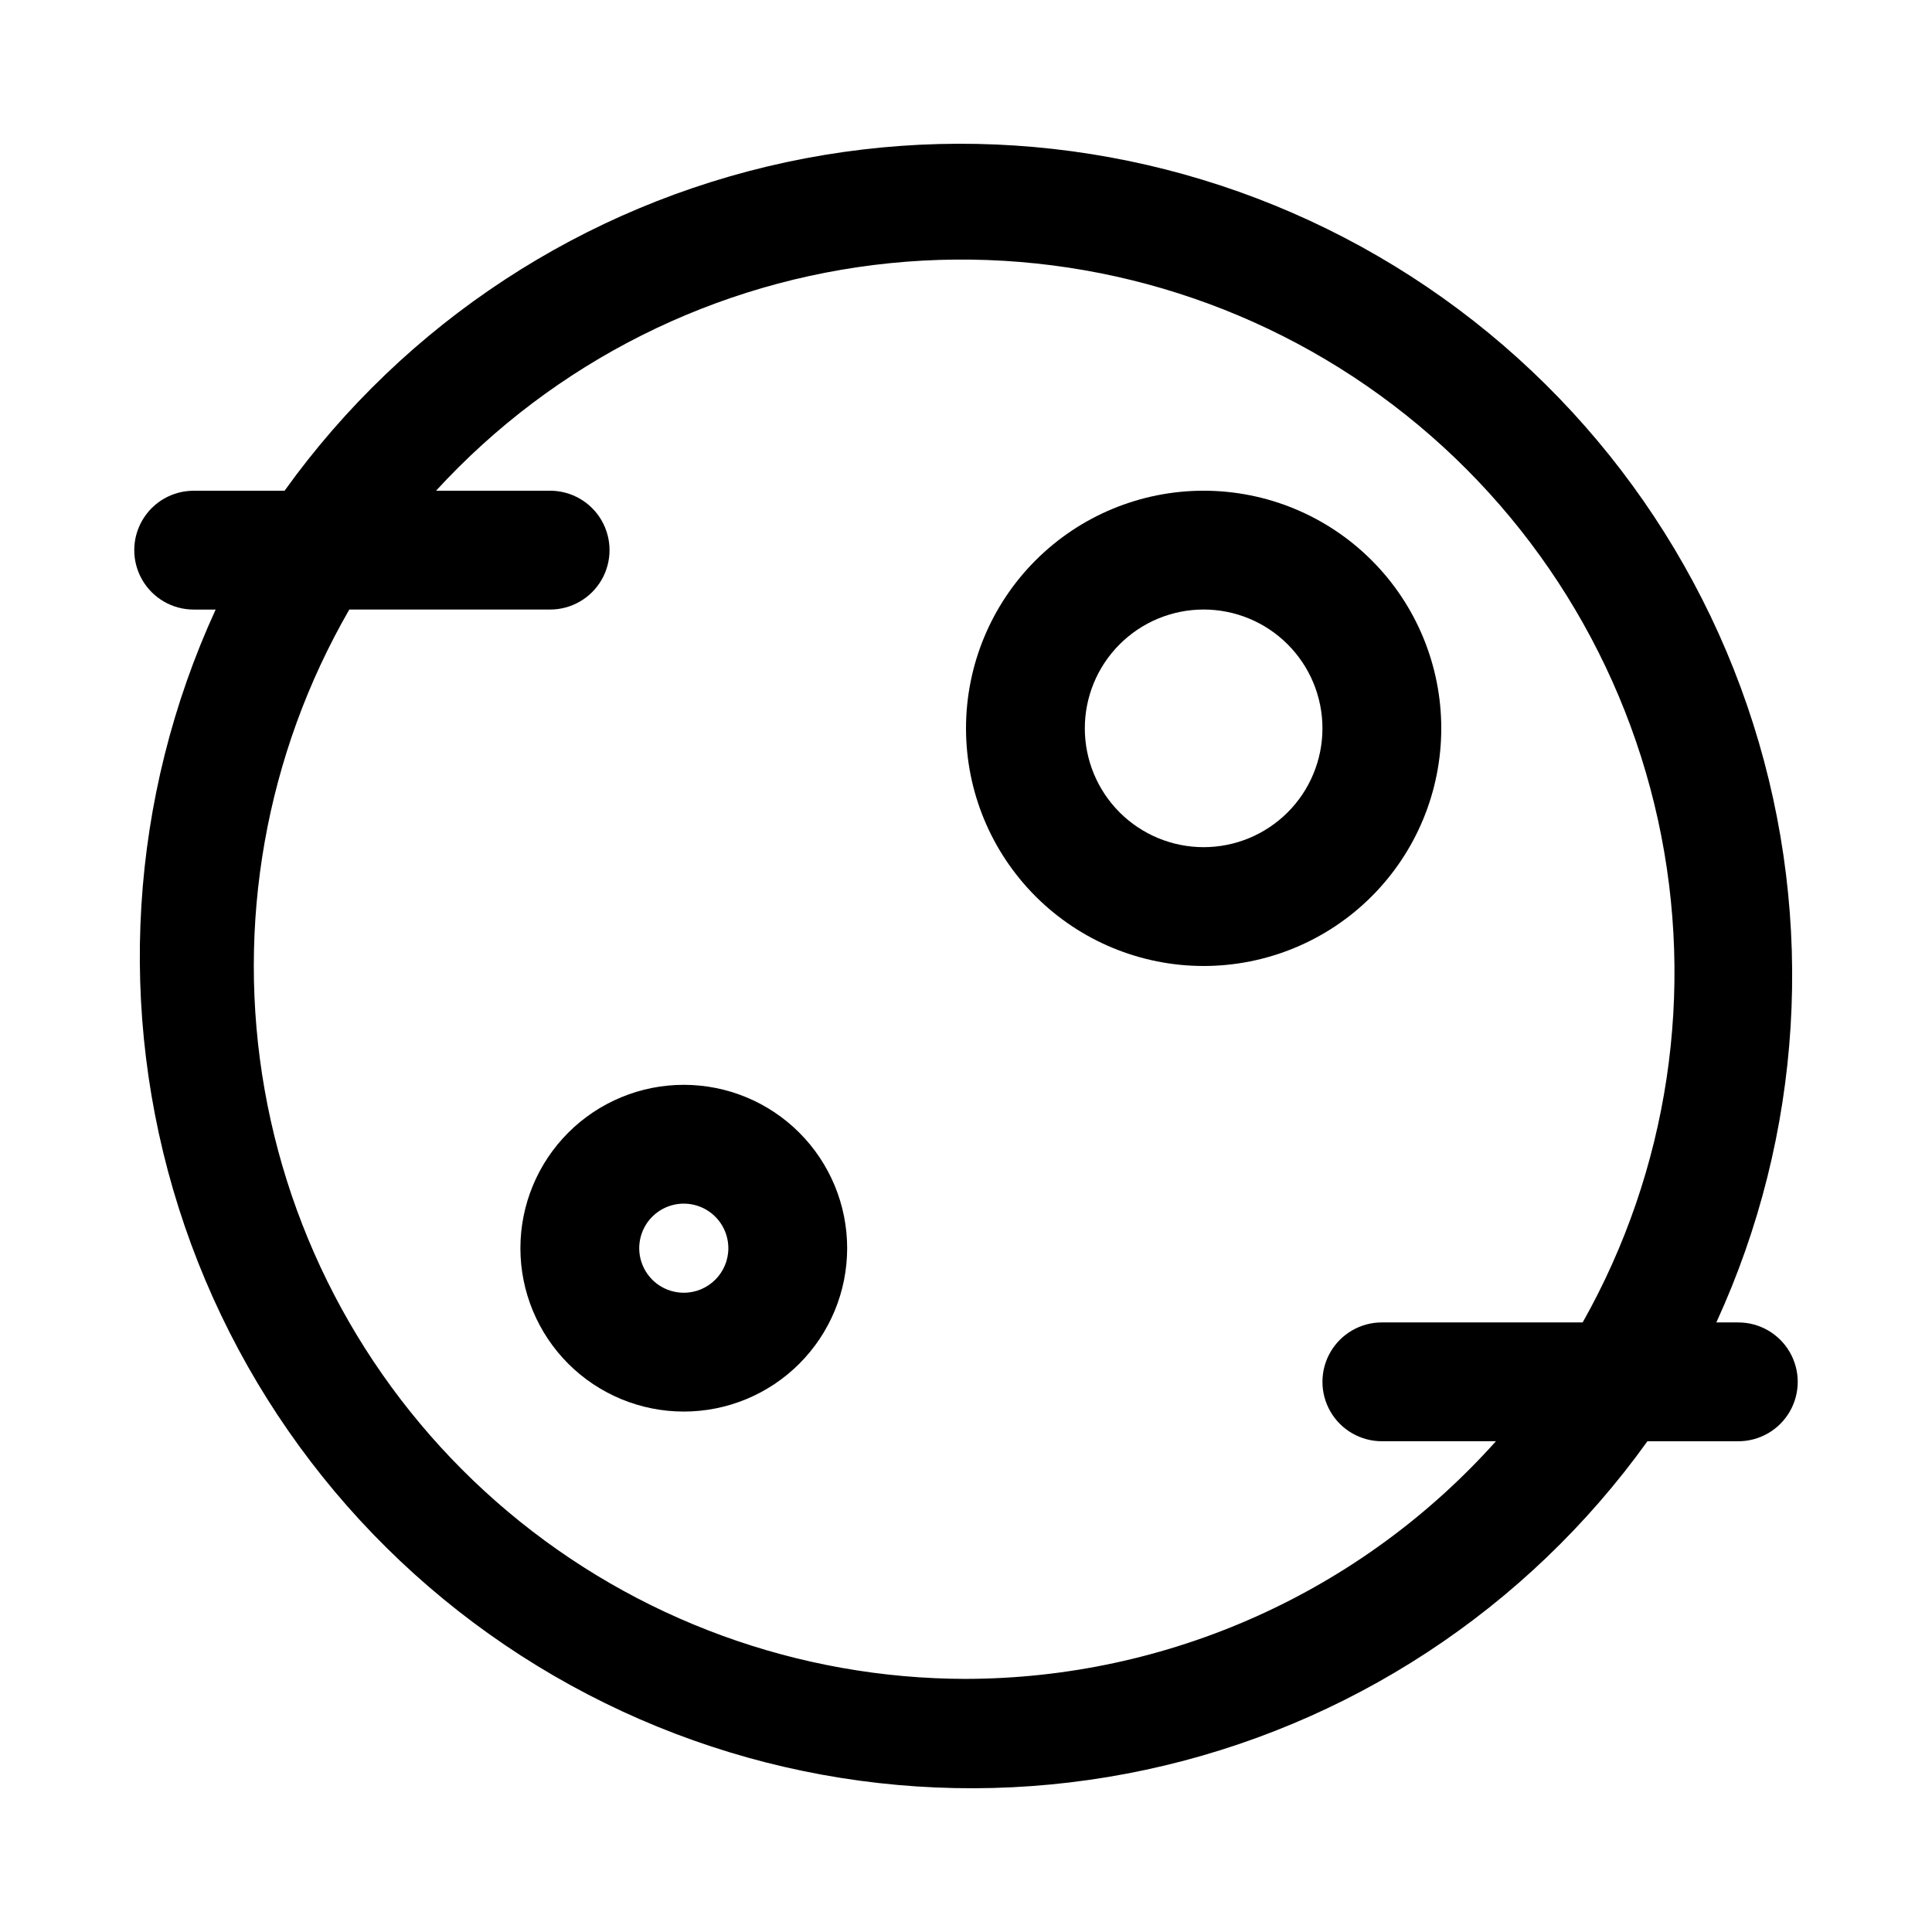
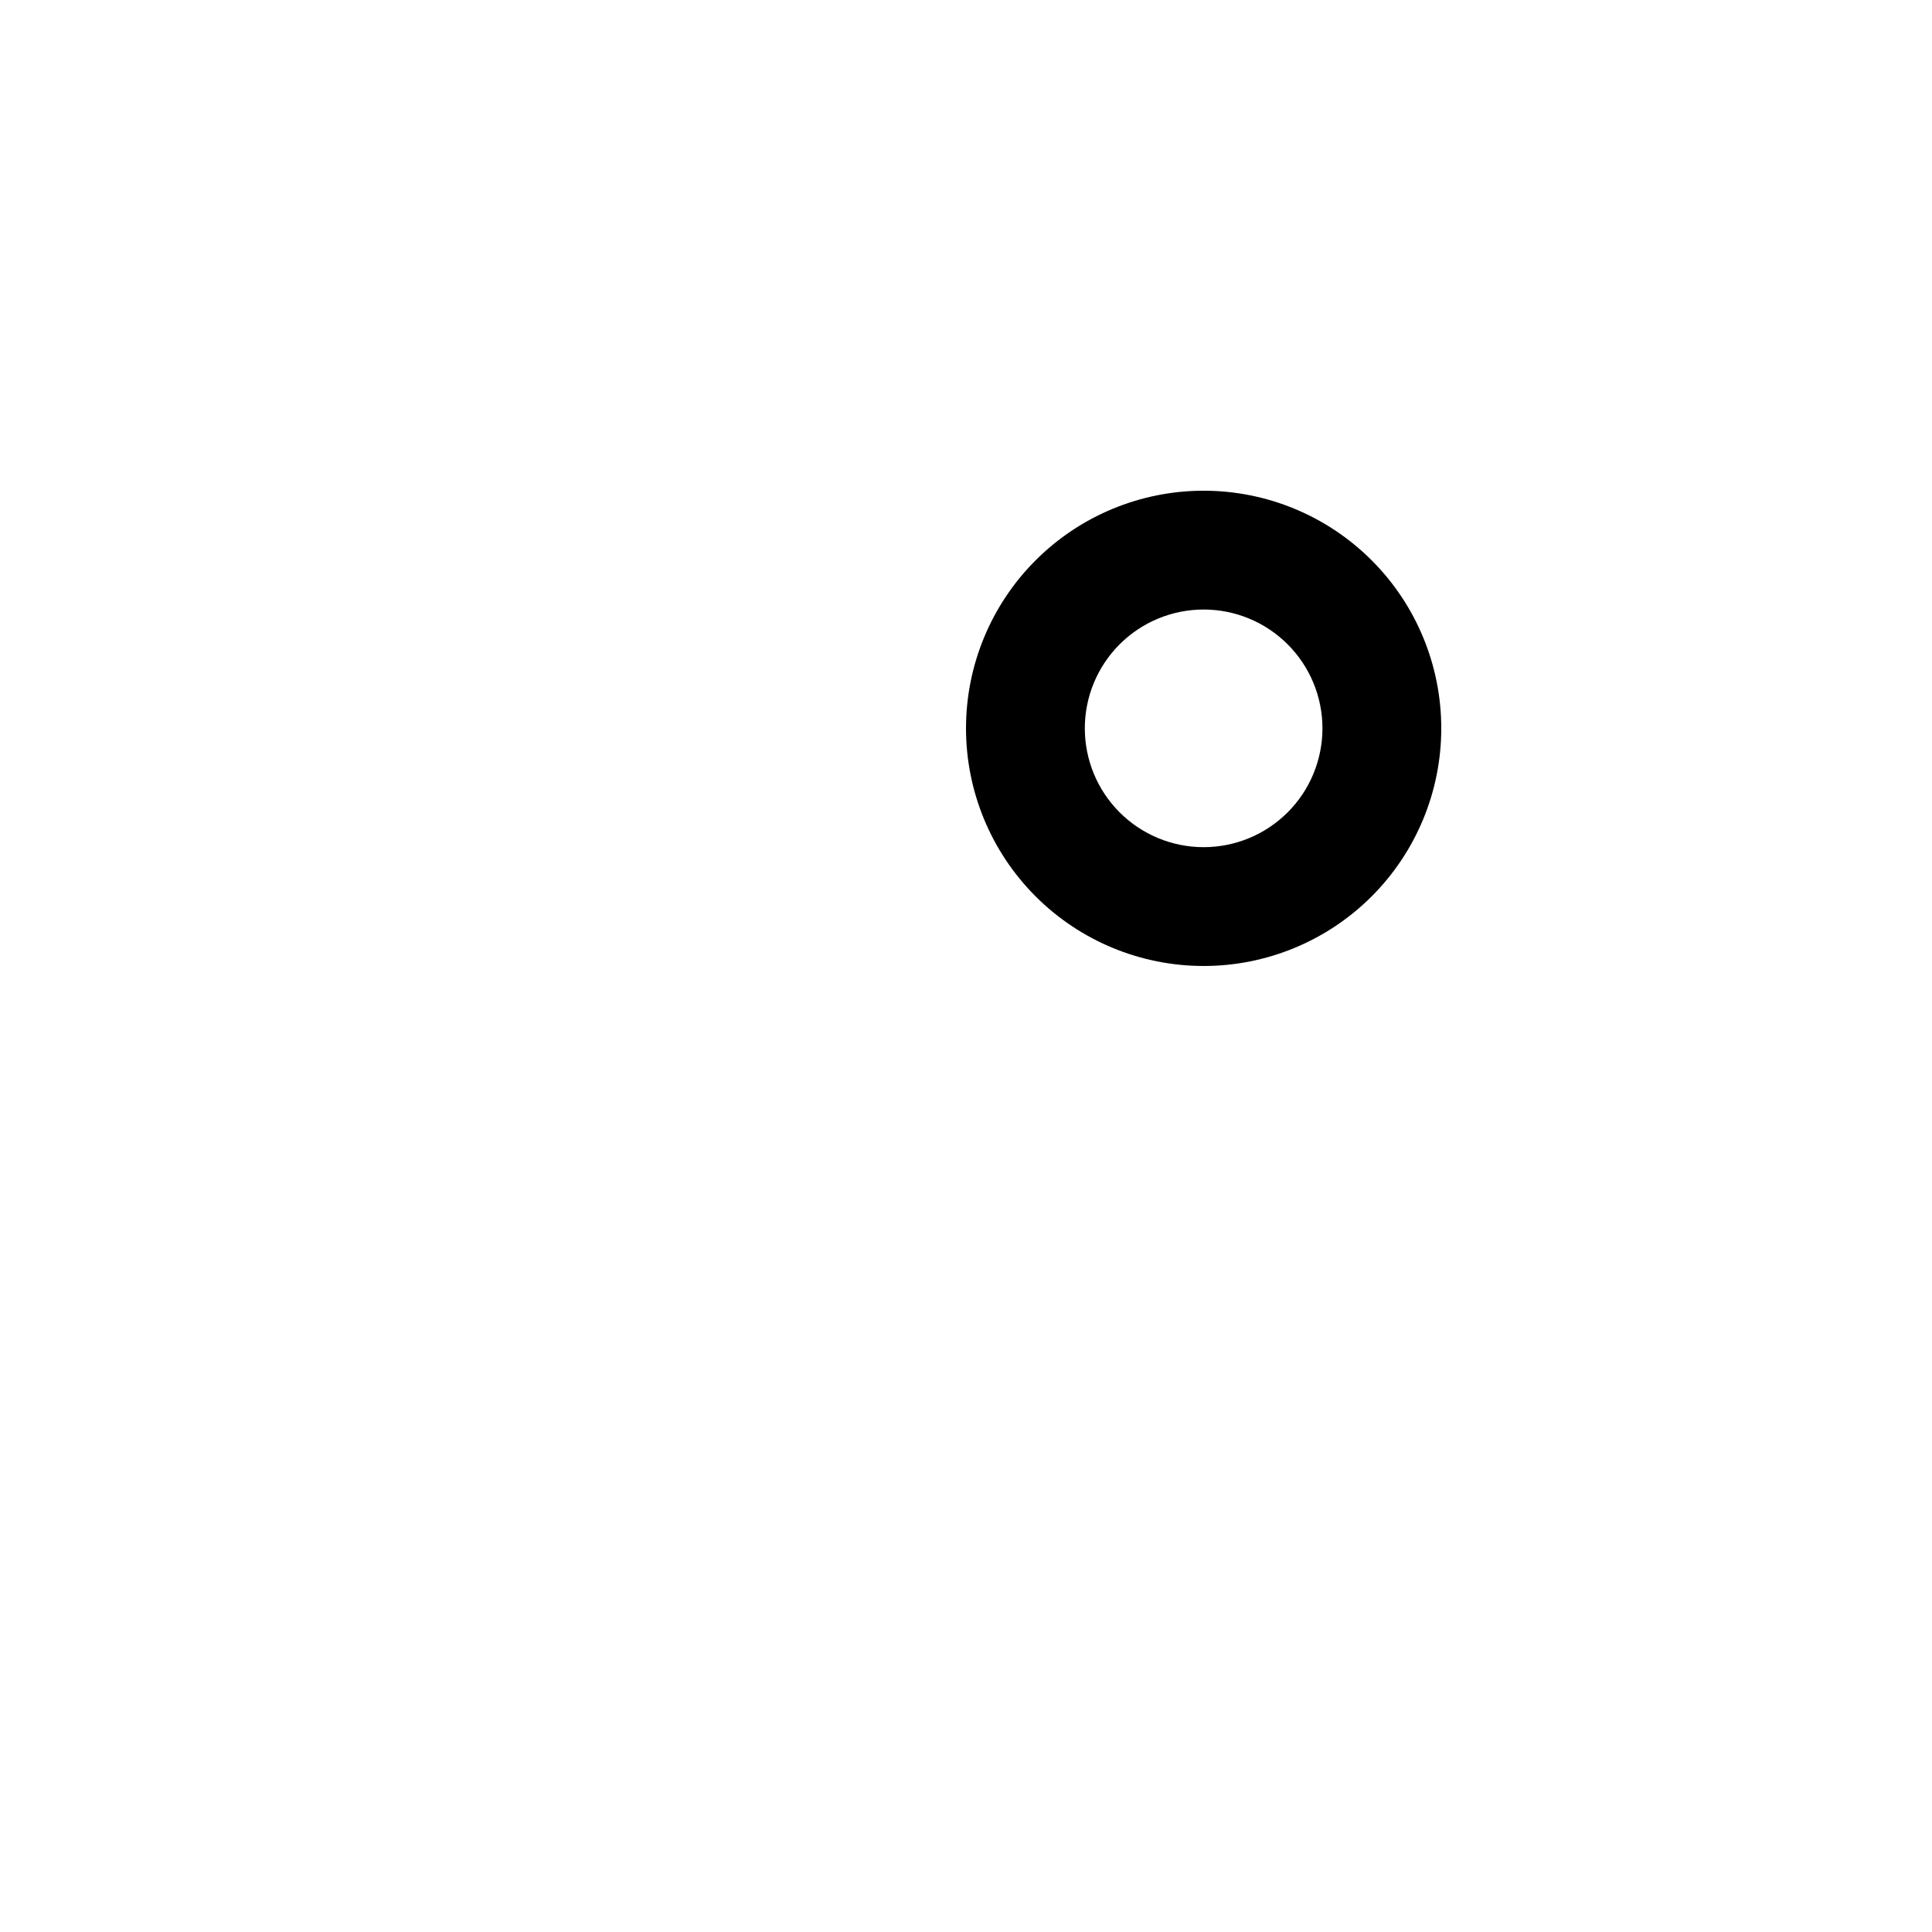
<svg xmlns="http://www.w3.org/2000/svg" fill="#000000" width="800px" height="800px" version="1.1" viewBox="144 144 512 512">
  <g>
    <path d="m525.95 337.02c0-16.703-6.633-32.723-18.445-44.531-11.809-11.812-27.828-18.445-44.527-18.445-16.703 0-32.723 6.633-44.531 18.445-11.812 11.809-18.445 27.828-18.445 44.531 0 16.703 6.633 32.719 18.445 44.531 11.809 11.809 27.828 18.445 44.531 18.445 16.699 0 32.719-6.637 44.527-18.445 11.812-11.812 18.445-27.828 18.445-44.531zm-62.977 31.488h0.004c-8.352 0-16.363-3.32-22.266-9.223-5.906-5.906-9.223-13.914-9.223-22.266 0-8.352 3.316-16.363 9.223-22.266 5.902-5.906 13.914-9.223 22.266-9.223 8.348 0 16.359 3.316 22.262 9.223 5.906 5.902 9.223 13.914 9.223 22.266 0 8.352-3.316 16.359-9.223 22.266-5.902 5.902-13.914 9.223-22.262 9.223z" />
-     <path d="m325.21 431.49c-11.484 0-22.496 4.559-30.617 12.68-8.117 8.121-12.68 19.133-12.68 30.613 0 11.484 4.562 22.496 12.68 30.617 8.121 8.117 19.133 12.68 30.617 12.68 11.48 0 22.496-4.562 30.613-12.68 8.121-8.121 12.684-19.133 12.684-30.617 0-11.48-4.562-22.492-12.684-30.613-8.117-8.121-19.133-12.68-30.613-12.68zm0 55.105v-0.004c-4.777 0-9.082-2.875-10.91-7.289-1.828-4.41-0.816-9.492 2.559-12.867 3.379-3.379 8.457-4.387 12.871-2.559 4.41 1.828 7.289 6.133 7.289 10.906 0 6.523-5.289 11.809-11.809 11.809z" />
-     <path d="m604.67 494.46h-5.824c22.863-49.805 26.352-106.34 9.785-158.58-16.566-52.242-52-96.438-99.387-123.96-47.391-27.527-103.33-36.414-156.92-24.93-53.586 11.488-100.97 42.527-132.91 87.062h-24.09c-5.625 0-10.82 3-13.633 7.871-2.812 4.871-2.812 10.871 0 15.746 2.812 4.871 8.008 7.871 13.633 7.871h5.828c-22.863 49.805-26.355 106.34-9.789 158.58 16.566 52.242 52 96.438 99.391 123.96 47.387 27.527 103.33 36.418 156.92 24.93s100.97-42.527 132.91-87.062h24.09c5.625 0 10.82-3 13.633-7.871s2.812-10.871 0-15.742c-2.812-4.871-8.008-7.875-13.633-7.875zm-204.67 94.465c-44.398-0.043-87.359-15.723-121.35-44.281-33.988-28.562-56.836-68.18-64.531-111.9-7.691-43.723 0.258-88.762 22.453-127.21h53.215c5.625 0 10.824-3 13.637-7.871 2.812-4.875 2.812-10.875 0-15.746-2.812-4.871-8.012-7.871-13.637-7.871h-30.227c31.336-34.184 74.148-55.645 120.29-60.305 46.137-4.656 92.375 7.816 129.91 35.043 37.535 27.23 63.746 67.312 73.645 112.61 9.895 45.305 2.785 92.664-19.98 133.06h-53.215c-5.625 0-10.824 3.004-13.637 7.875-2.812 4.871-2.812 10.871 0 15.742s8.012 7.871 13.637 7.871h30.23-0.004c-17.676 19.766-39.316 35.59-63.512 46.438-24.195 10.852-50.406 16.488-76.922 16.539z" />
  </g>
</svg>